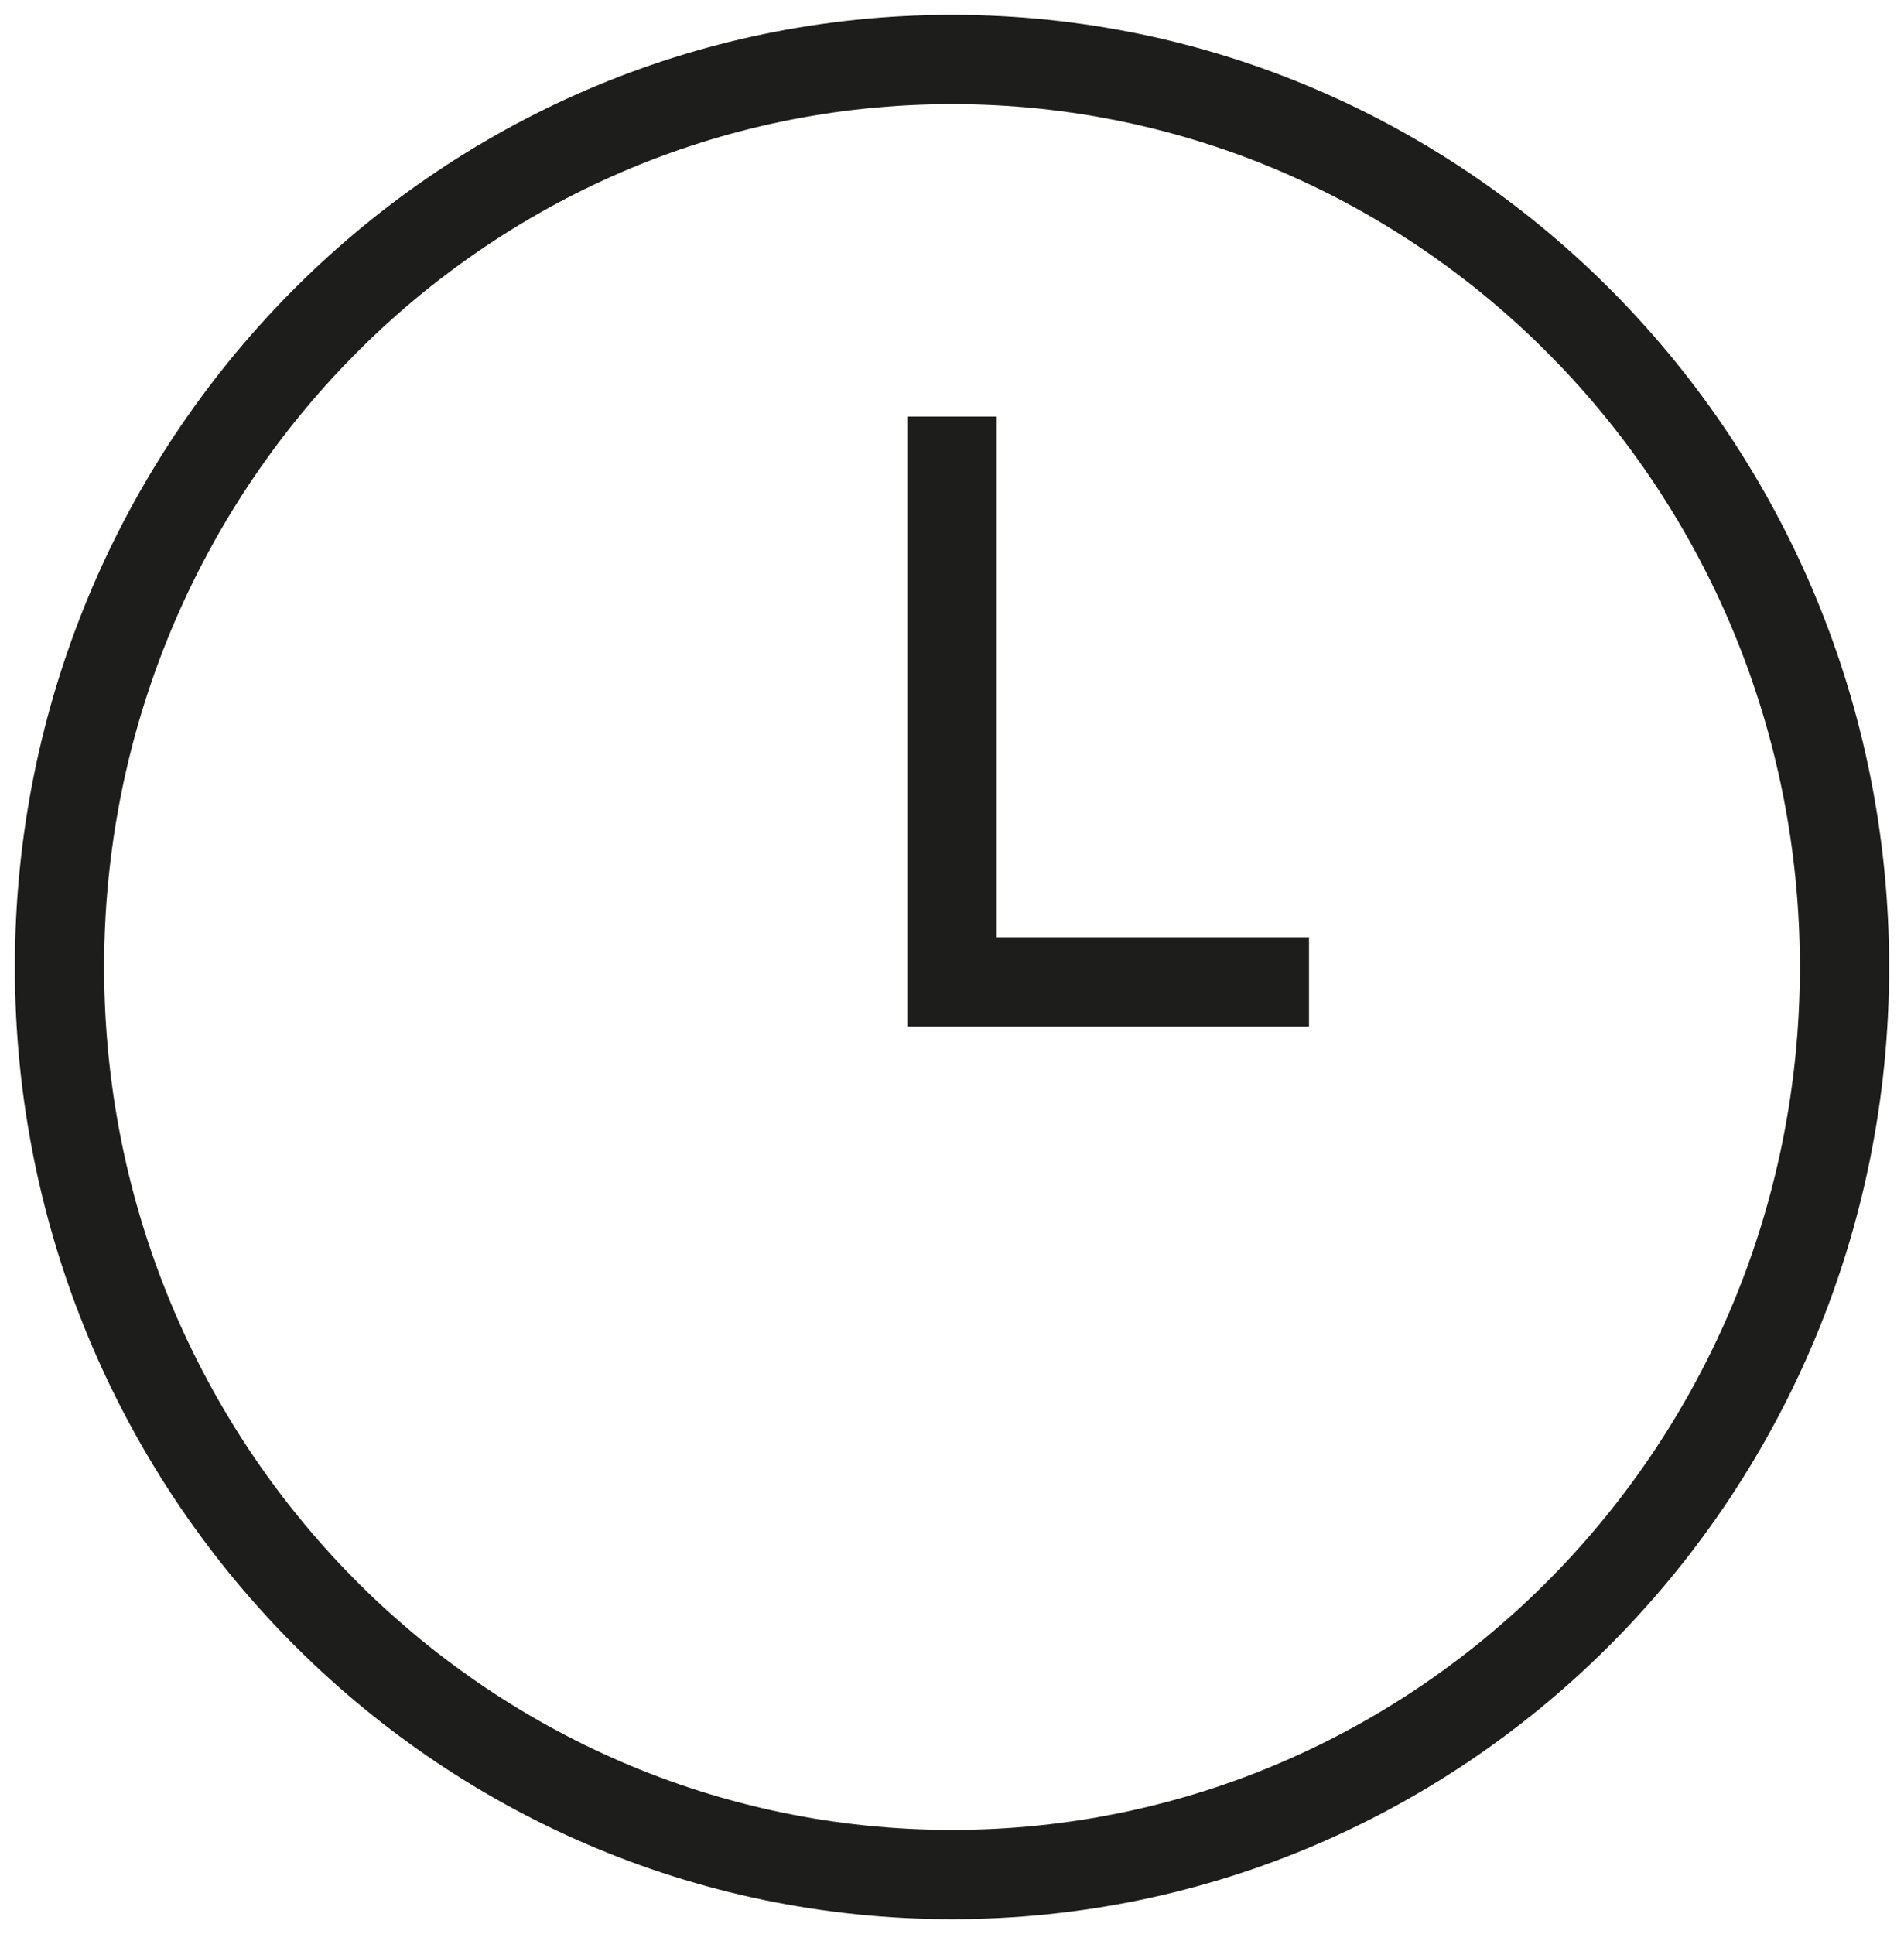
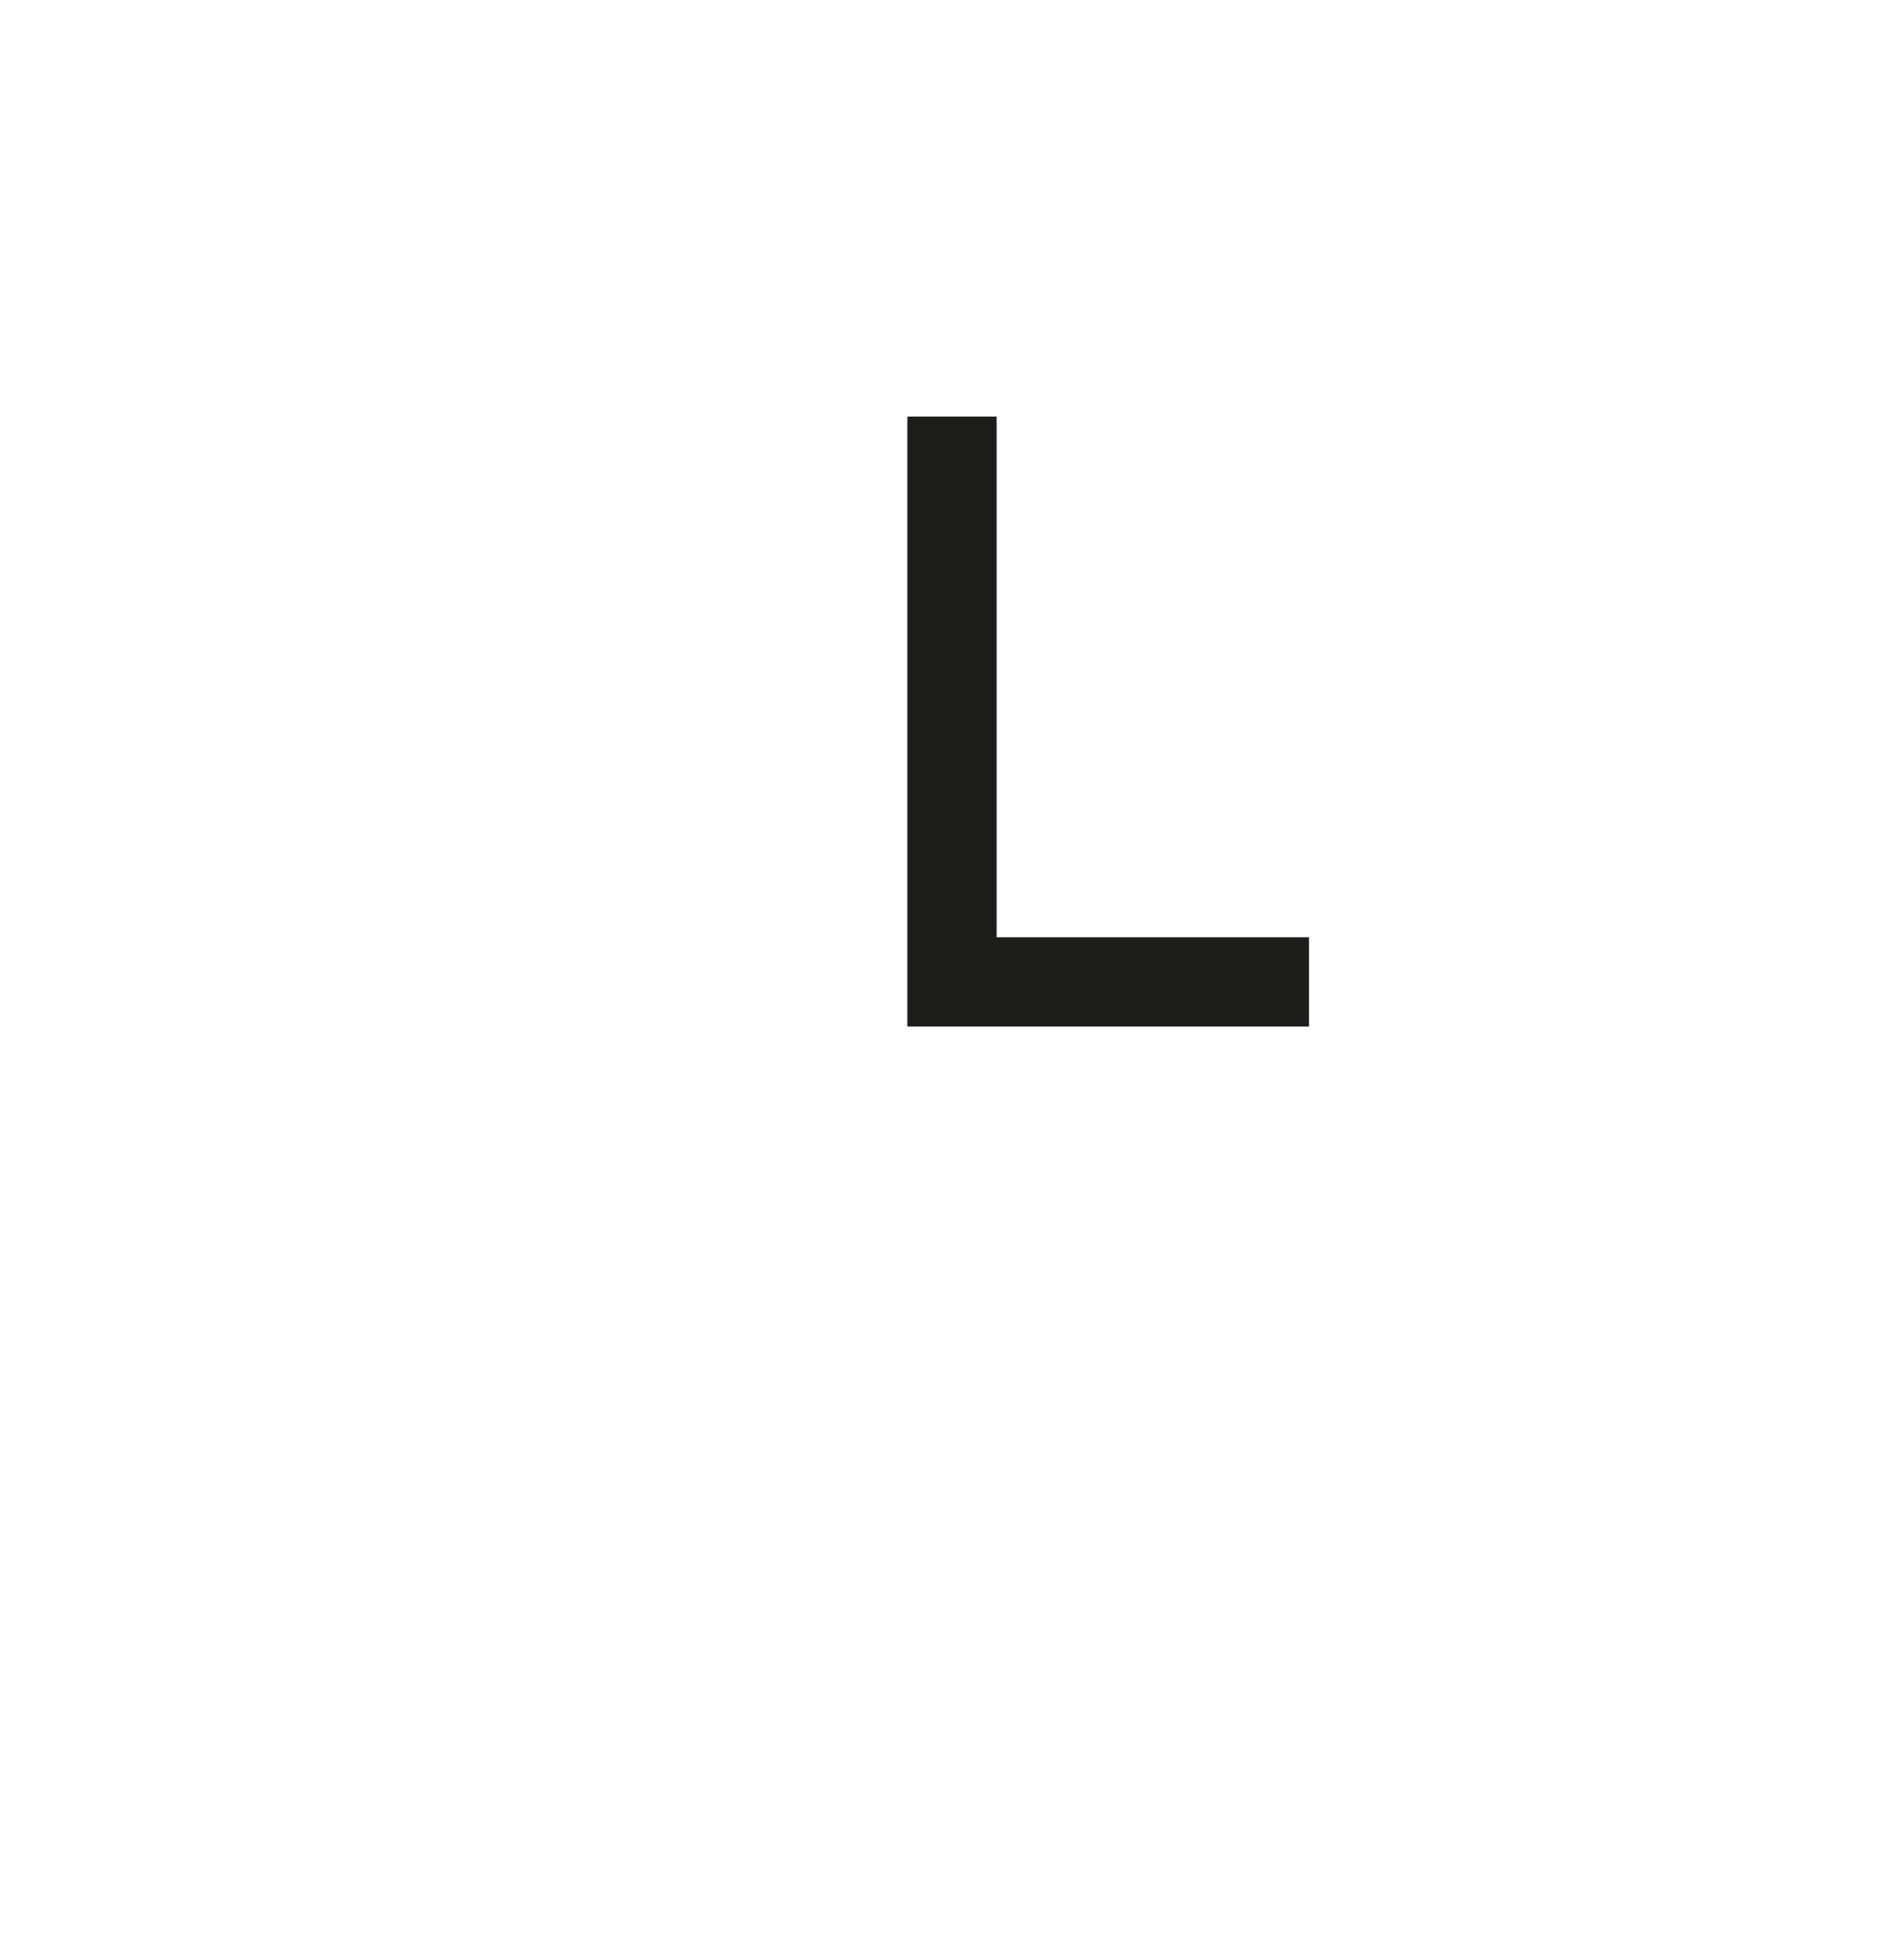
<svg xmlns="http://www.w3.org/2000/svg" width="64" height="65" viewBox="0 0 64 65" fill="none">
-   <path fill-rule="evenodd" clip-rule="evenodd" d="M32 3.5C16.283 3.5 3.5 16.46 3.5 32.5C3.5 48.54 16.283 61.5 32 61.5C47.717 61.5 60.5 48.54 60.5 32.5C60.5 16.46 47.717 3.5 32 3.5ZM0.5 32.5C0.5 14.85 14.58 0.5 32 0.5C49.42 0.5 63.5 14.85 63.5 32.5C63.5 50.15 49.42 64.5 32 64.5C14.58 64.5 0.5 50.15 0.5 32.5Z" fill="#1D1D1B" />
  <path fill-rule="evenodd" clip-rule="evenodd" d="M30.5 14H33.5V31.5H44V34.5H30.5V14Z" fill="#1D1D1B" />
</svg>